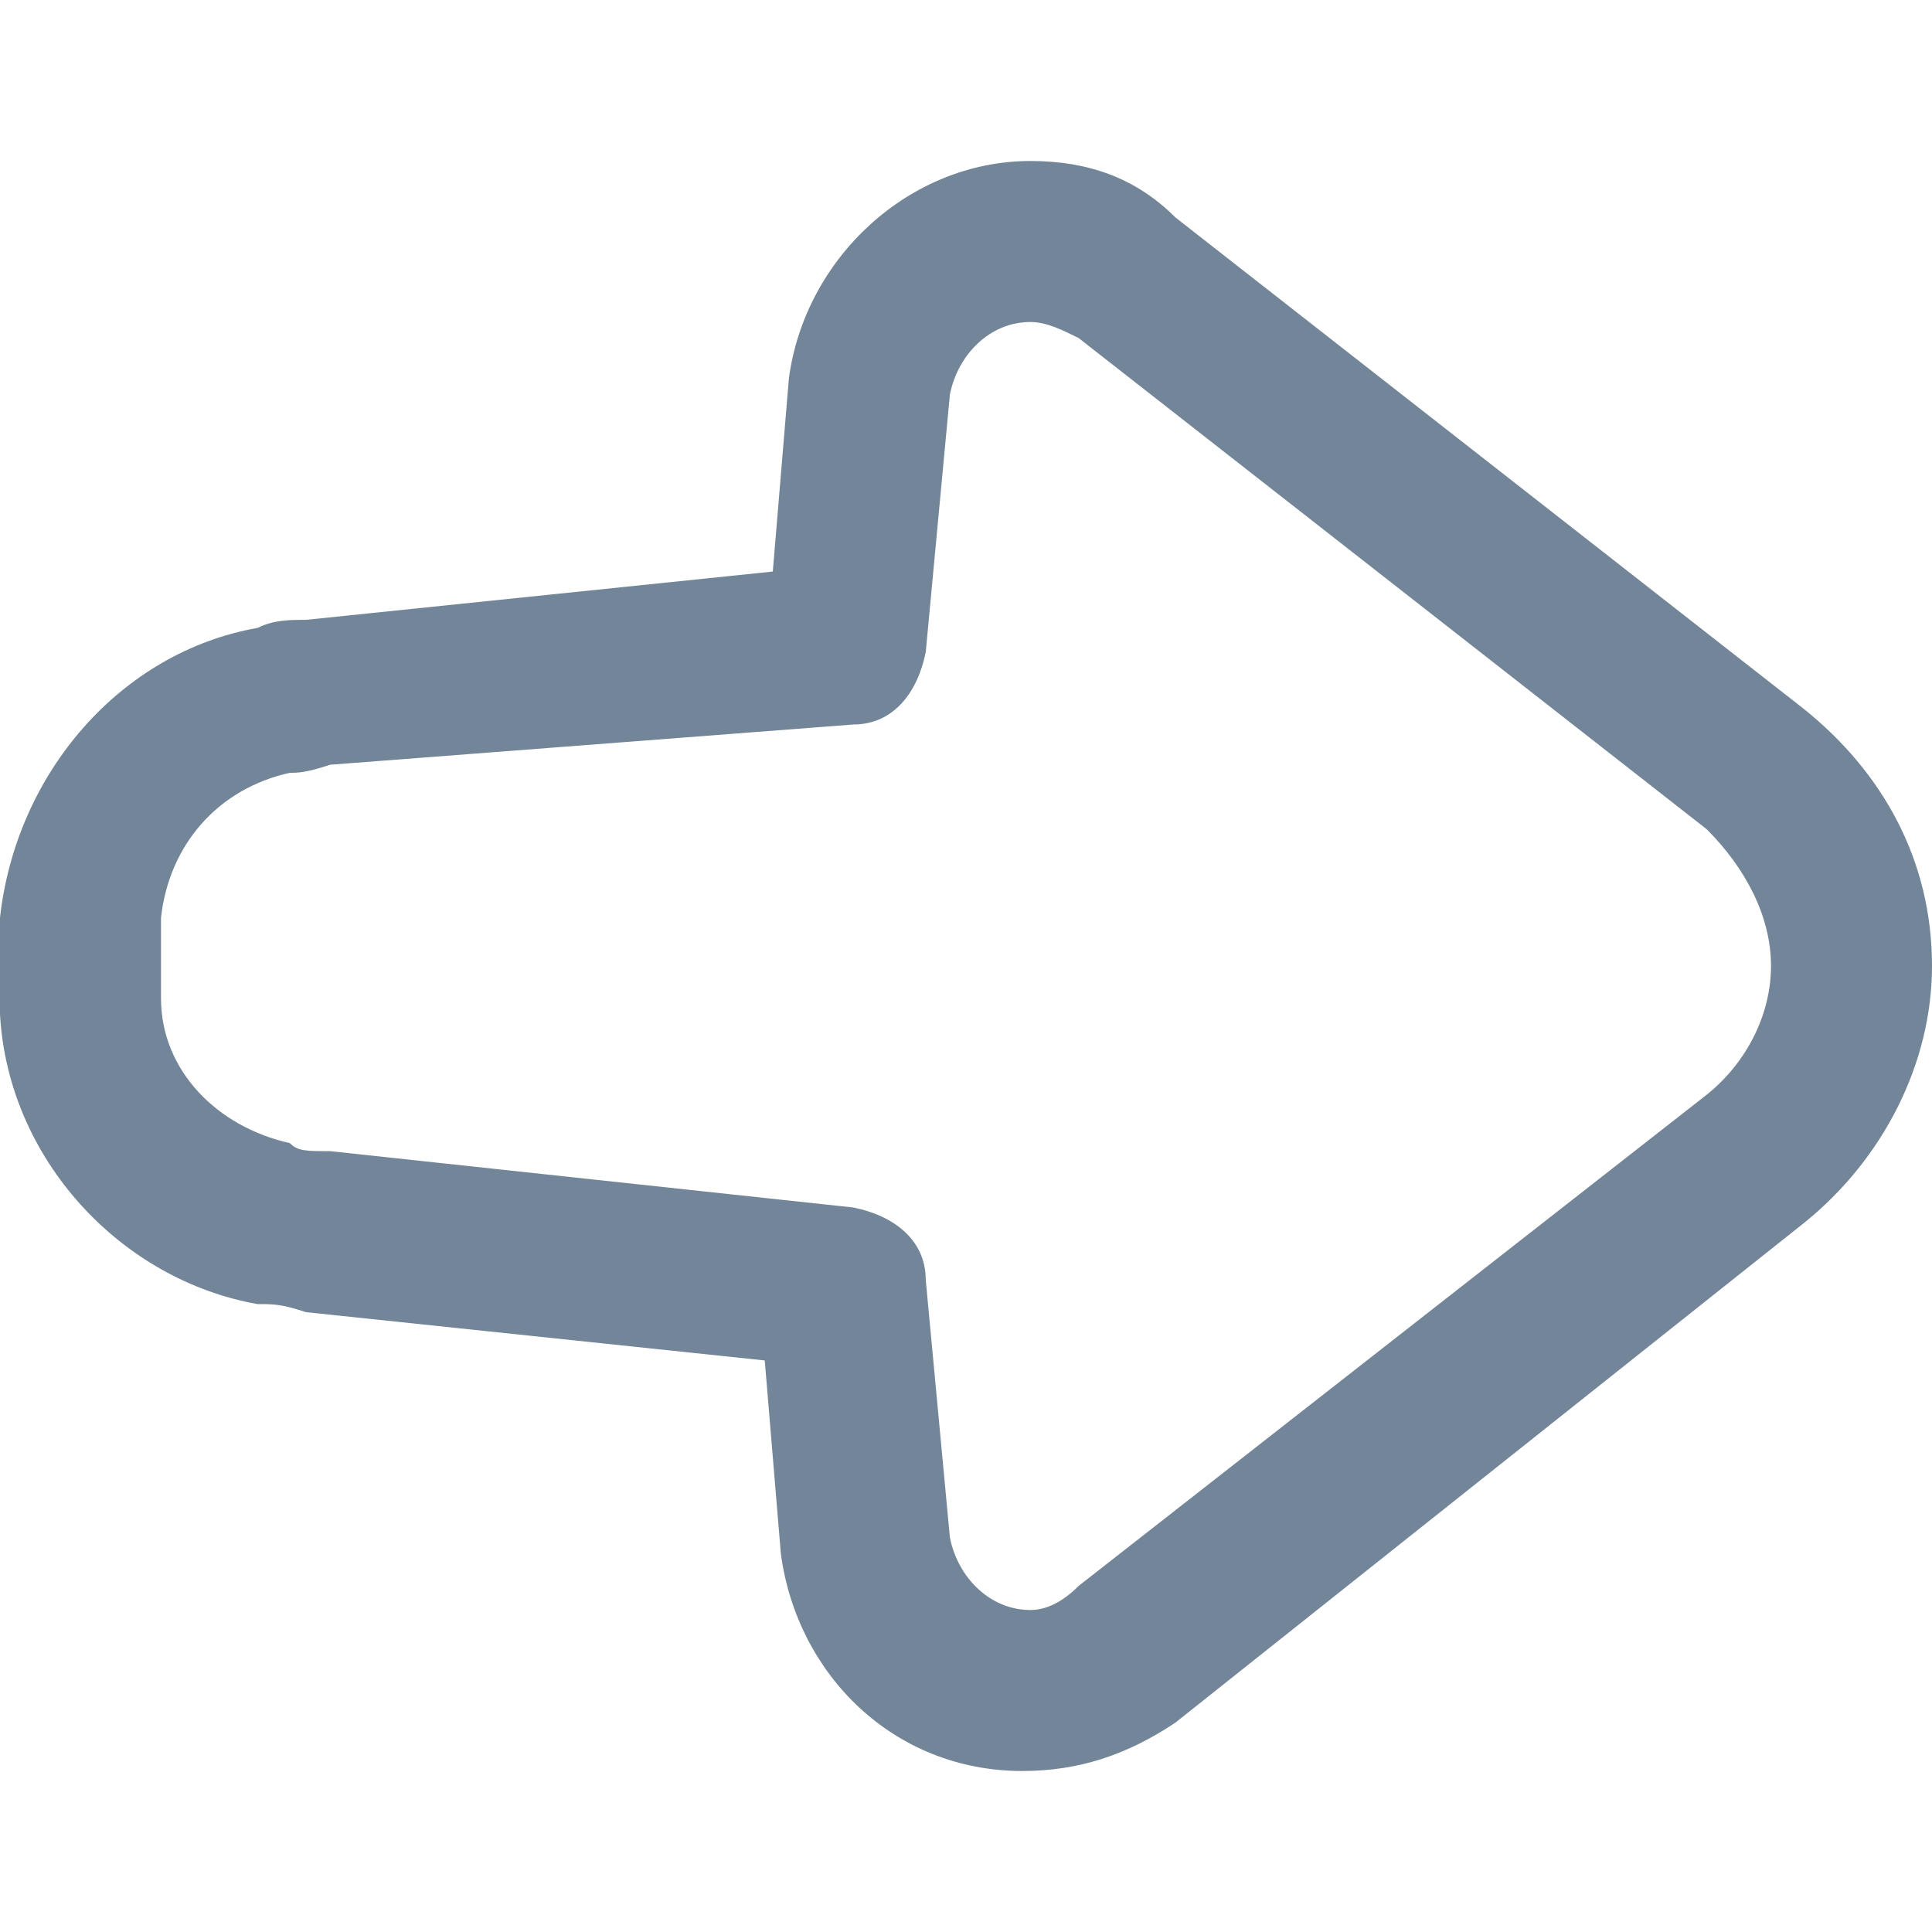
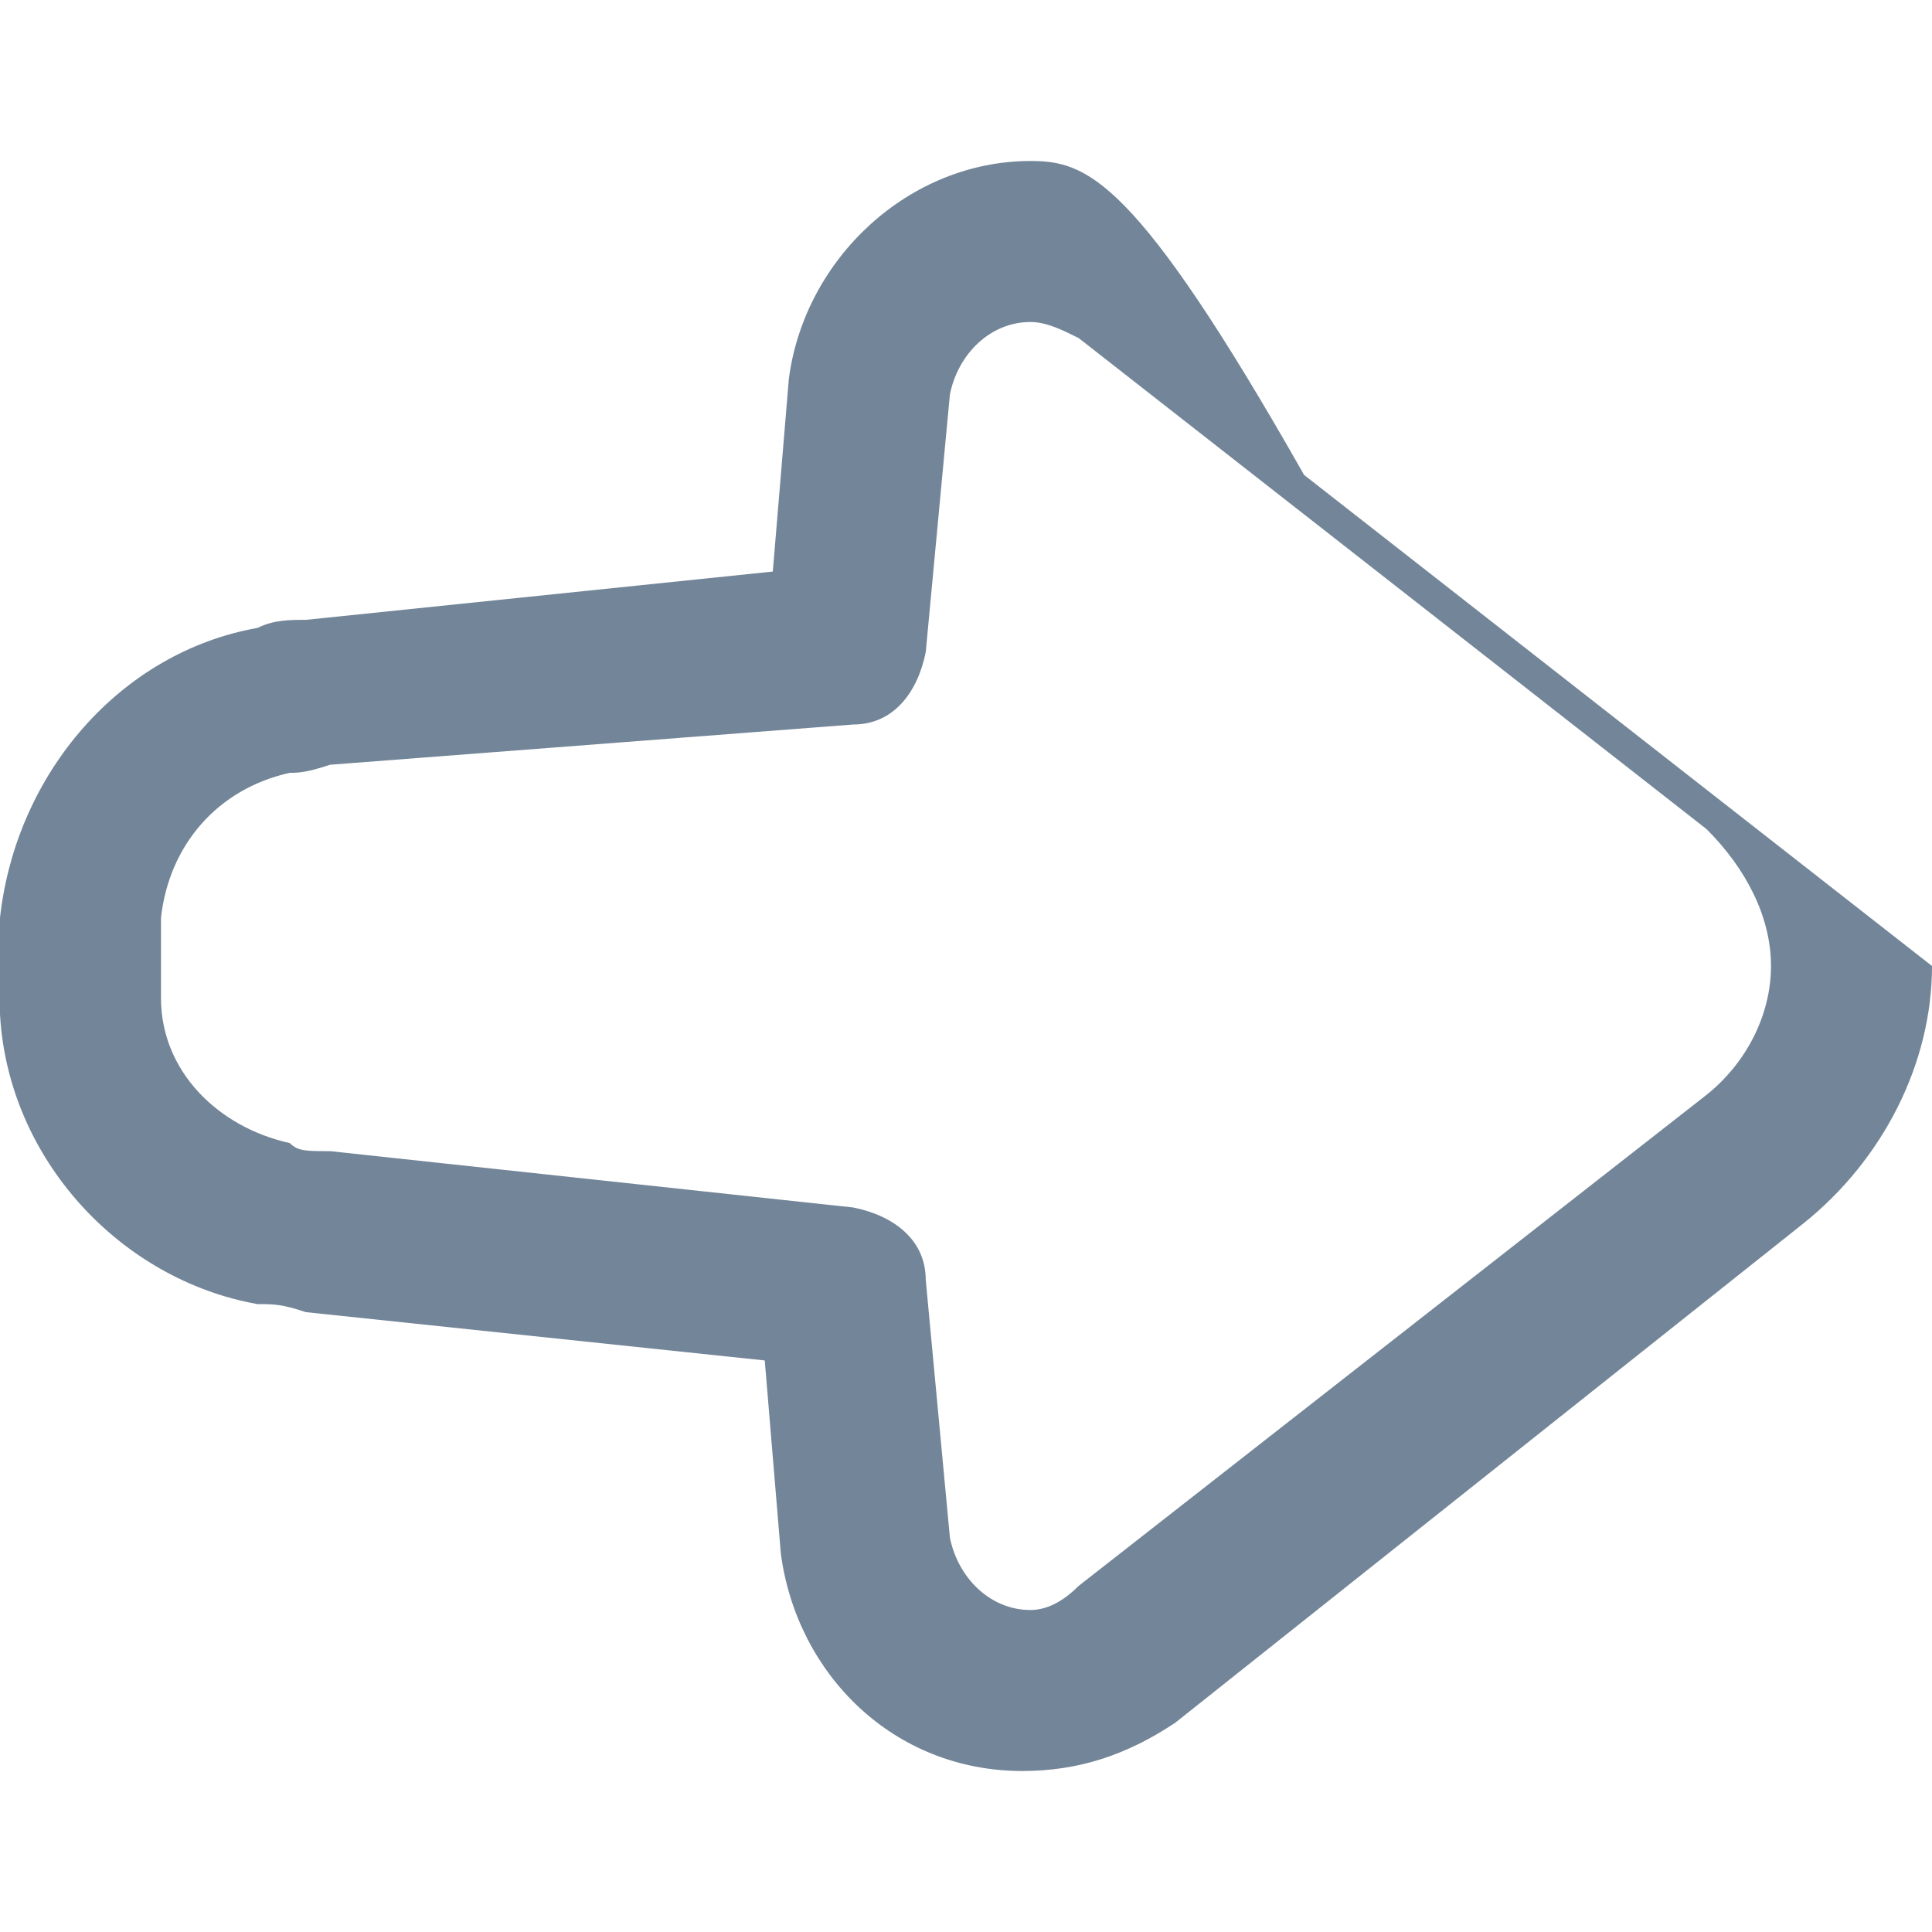
<svg xmlns="http://www.w3.org/2000/svg" version="1.1" id="Layer_1" x="0px" y="0px" viewBox="0 0 24 24" style="enable-background:new 0 0 24 24;" xml:space="preserve">
  <style type="text/css">
	.st0{fill-rule:evenodd;clip-rule:evenodd;fill:#738598;}
</style>
-   <path id="Arrow-Right" class="st0" d="M22,12c0,0.6-0.3,1.2-0.8,1.6l-7.8,6.1C13.2,19.9,13,20,12.8,20c-0.5,0-0.9-0.4-1-0.9  l-0.3-3.2c0-0.5-0.4-0.8-0.9-0.9l-6.5-0.7c-0.3,0-0.4,0-0.5-0.1c-0.9-0.2-1.6-0.9-1.6-1.8c0-0.1,0-0.2,0-0.5c0-0.3,0-0.4,0-0.5  c0.1-0.9,0.7-1.6,1.6-1.8c0.1,0,0.2,0,0.5-0.1L10.6,9c0.5,0,0.8-0.4,0.9-0.9l0.3-3.2c0.1-0.5,0.5-0.9,1-0.9c0.2,0,0.4,0.1,0.6,0.2  l7.8,6.1C21.7,10.8,22,11.4,22,12z M22.4,15.2c1-0.8,1.6-2,1.6-3.2c0-1.3-0.6-2.4-1.6-3.2l-7.8-6.1C14.1,2.2,13.5,2,12.8,2  c-1.5,0-2.8,1.2-3,2.7L9.6,7.1L3.8,7.7c-0.2,0-0.4,0-0.6,0.1C1.5,8.1,0.2,9.6,0,11.4c0,0.2,0,0.3,0,0.6V12c0,0.2,0,0.4,0,0.6  c0.1,1.8,1.5,3.3,3.2,3.6c0.2,0,0.3,0,0.6,0.1l5.7,0.6l0.2,2.4c0.2,1.5,1.4,2.7,3,2.7c0.7,0,1.3-0.2,1.9-0.6L22.4,15.2z" />
+   <path id="Arrow-Right" class="st0" d="M22,12c0,0.6-0.3,1.2-0.8,1.6l-7.8,6.1C13.2,19.9,13,20,12.8,20c-0.5,0-0.9-0.4-1-0.9  l-0.3-3.2c0-0.5-0.4-0.8-0.9-0.9l-6.5-0.7c-0.3,0-0.4,0-0.5-0.1c-0.9-0.2-1.6-0.9-1.6-1.8c0-0.1,0-0.2,0-0.5c0-0.3,0-0.4,0-0.5  c0.1-0.9,0.7-1.6,1.6-1.8c0.1,0,0.2,0,0.5-0.1L10.6,9c0.5,0,0.8-0.4,0.9-0.9l0.3-3.2c0.1-0.5,0.5-0.9,1-0.9c0.2,0,0.4,0.1,0.6,0.2  l7.8,6.1C21.7,10.8,22,11.4,22,12z M22.4,15.2c1-0.8,1.6-2,1.6-3.2l-7.8-6.1C14.1,2.2,13.5,2,12.8,2  c-1.5,0-2.8,1.2-3,2.7L9.6,7.1L3.8,7.7c-0.2,0-0.4,0-0.6,0.1C1.5,8.1,0.2,9.6,0,11.4c0,0.2,0,0.3,0,0.6V12c0,0.2,0,0.4,0,0.6  c0.1,1.8,1.5,3.3,3.2,3.6c0.2,0,0.3,0,0.6,0.1l5.7,0.6l0.2,2.4c0.2,1.5,1.4,2.7,3,2.7c0.7,0,1.3-0.2,1.9-0.6L22.4,15.2z" />
</svg>